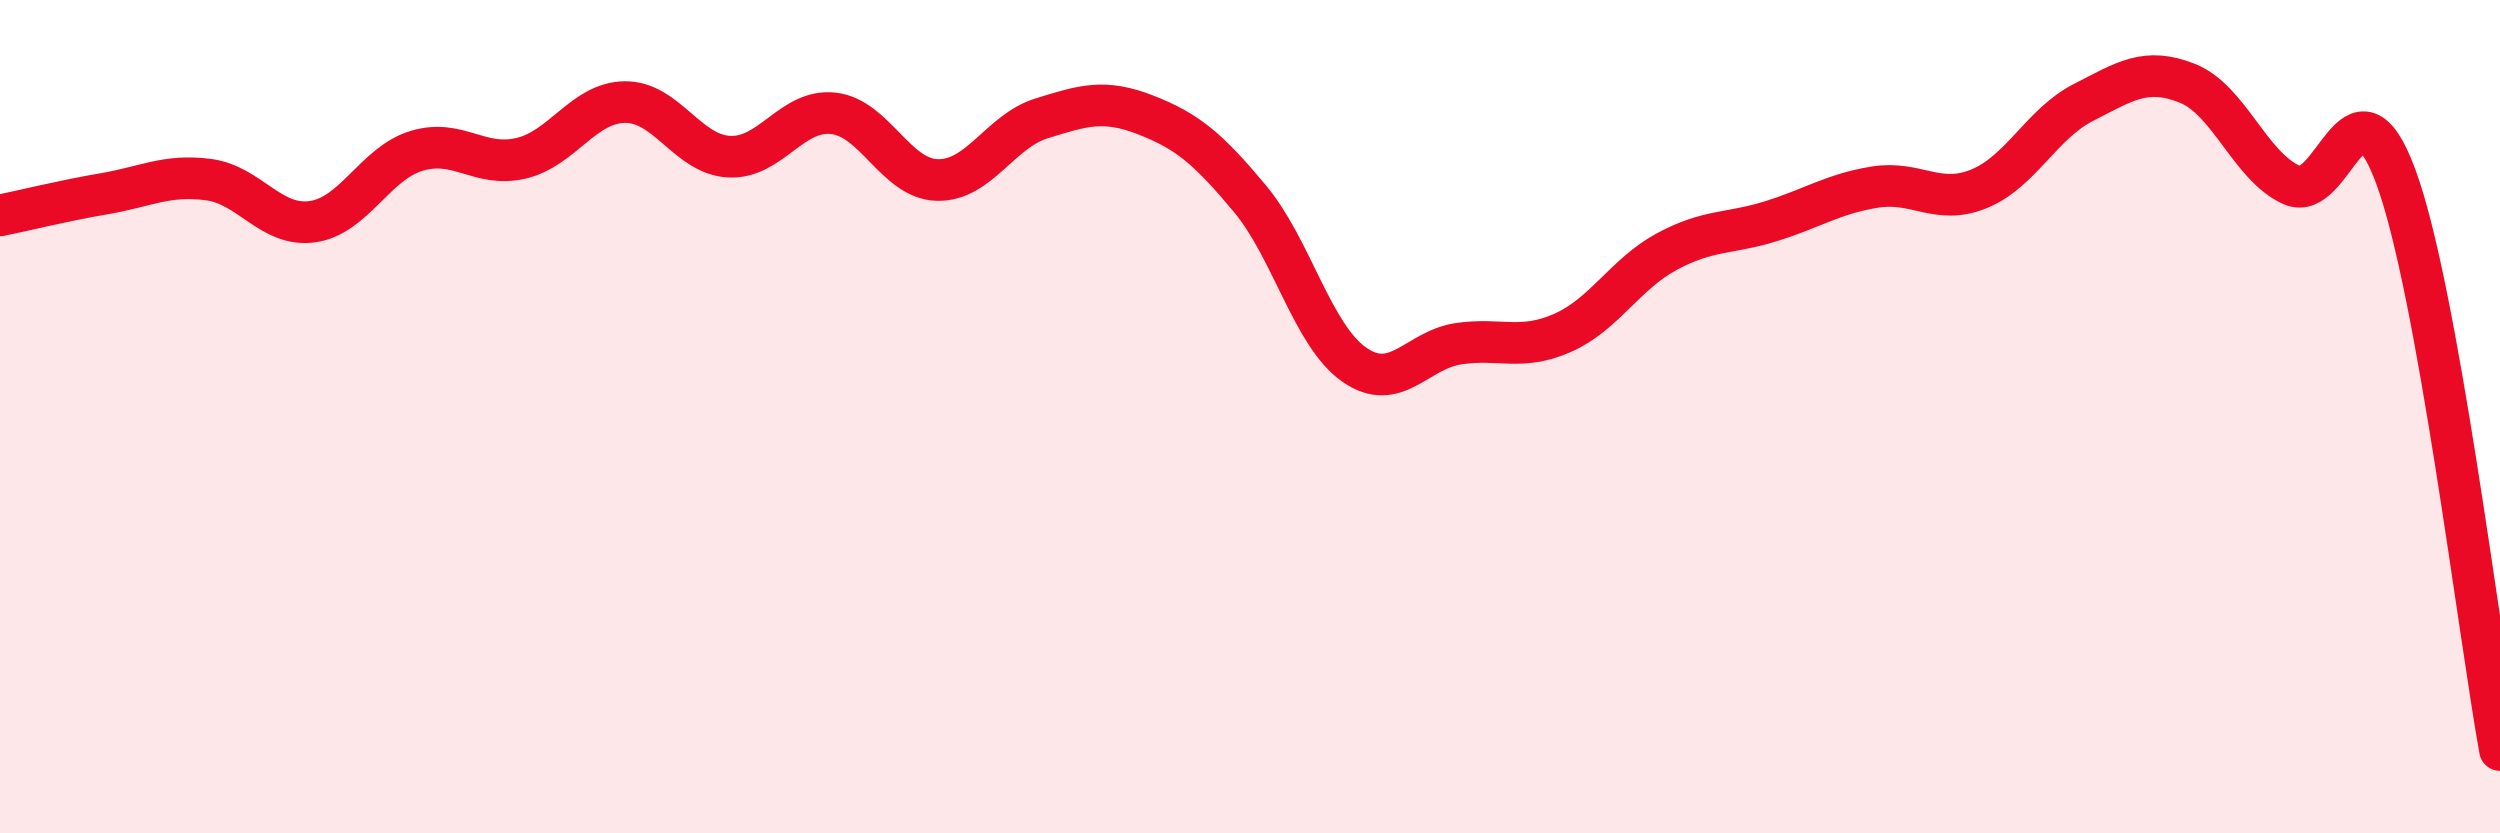
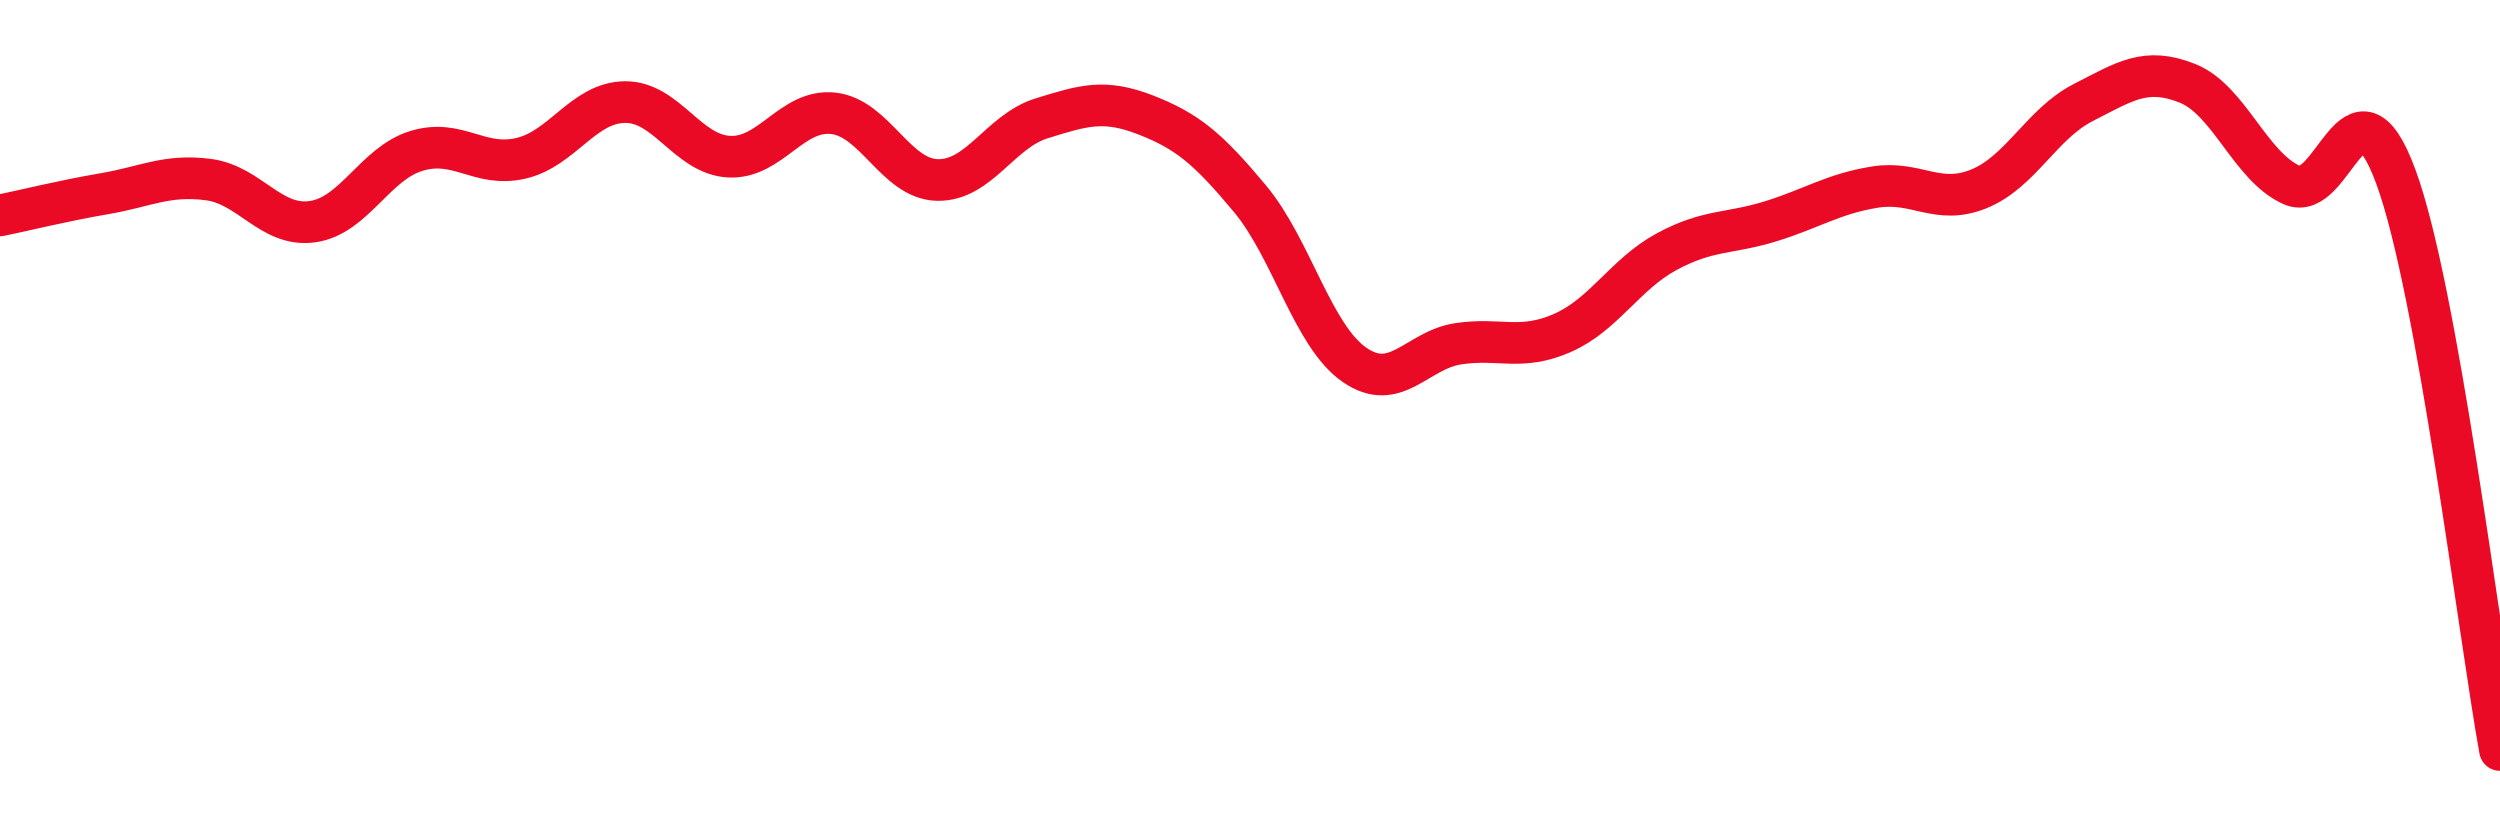
<svg xmlns="http://www.w3.org/2000/svg" width="60" height="20" viewBox="0 0 60 20">
-   <path d="M 0,5.17 C 0.5,5.07 1.5,4.82 2.5,4.65 C 3.5,4.48 4,4.18 5,4.31 C 6,4.44 6.5,5.46 7.5,5.32 C 8.5,5.18 9,3.92 10,3.62 C 11,3.32 11.5,4.03 12.5,3.8 C 13.5,3.57 14,2.46 15,2.45 C 16,2.44 16.5,3.71 17.5,3.76 C 18.5,3.81 19,2.61 20,2.72 C 21,2.83 21.5,4.3 22.5,4.32 C 23.5,4.34 24,3.15 25,2.84 C 26,2.53 26.5,2.37 27.5,2.76 C 28.5,3.15 29,3.57 30,4.77 C 31,5.97 31.5,8.05 32.5,8.75 C 33.5,9.45 34,8.4 35,8.25 C 36,8.1 36.5,8.43 37.5,7.99 C 38.5,7.55 39,6.58 40,6.04 C 41,5.5 41.5,5.62 42.5,5.31 C 43.5,5 44,4.65 45,4.49 C 46,4.33 46.5,4.94 47.5,4.53 C 48.5,4.12 49,2.97 50,2.46 C 51,1.95 51.5,1.6 52.5,2 C 53.5,2.4 54,3.99 55,4.44 C 56,4.89 56.5,1.53 57.5,4.24 C 58.5,6.95 59.5,15.25 60,18L60 20L0 20Z" fill="#EB0A25" opacity="0.1" stroke-linecap="round" stroke-linejoin="round" />
  <path d="M 0,5.17 C 0.5,5.07 1.5,4.82 2.5,4.65 C 3.5,4.48 4,4.18 5,4.31 C 6,4.44 6.5,5.46 7.5,5.32 C 8.5,5.18 9,3.92 10,3.62 C 11,3.32 11.5,4.03 12.5,3.8 C 13.5,3.57 14,2.46 15,2.45 C 16,2.44 16.5,3.71 17.5,3.76 C 18.5,3.81 19,2.61 20,2.72 C 21,2.83 21.5,4.3 22.5,4.32 C 23.5,4.34 24,3.15 25,2.84 C 26,2.53 26.5,2.37 27.5,2.76 C 28.5,3.15 29,3.57 30,4.77 C 31,5.97 31.5,8.05 32.5,8.75 C 33.5,9.45 34,8.4 35,8.25 C 36,8.1 36.5,8.43 37.5,7.99 C 38.5,7.55 39,6.58 40,6.04 C 41,5.5 41.5,5.62 42.5,5.31 C 43.5,5 44,4.65 45,4.49 C 46,4.33 46.5,4.94 47.5,4.53 C 48.5,4.12 49,2.97 50,2.46 C 51,1.95 51.5,1.6 52.5,2 C 53.5,2.4 54,3.99 55,4.44 C 56,4.89 56.5,1.53 57.5,4.24 C 58.5,6.95 59.5,15.25 60,18" stroke="#EB0A25" stroke-width="1" fill="none" stroke-linecap="round" stroke-linejoin="round" />
</svg>